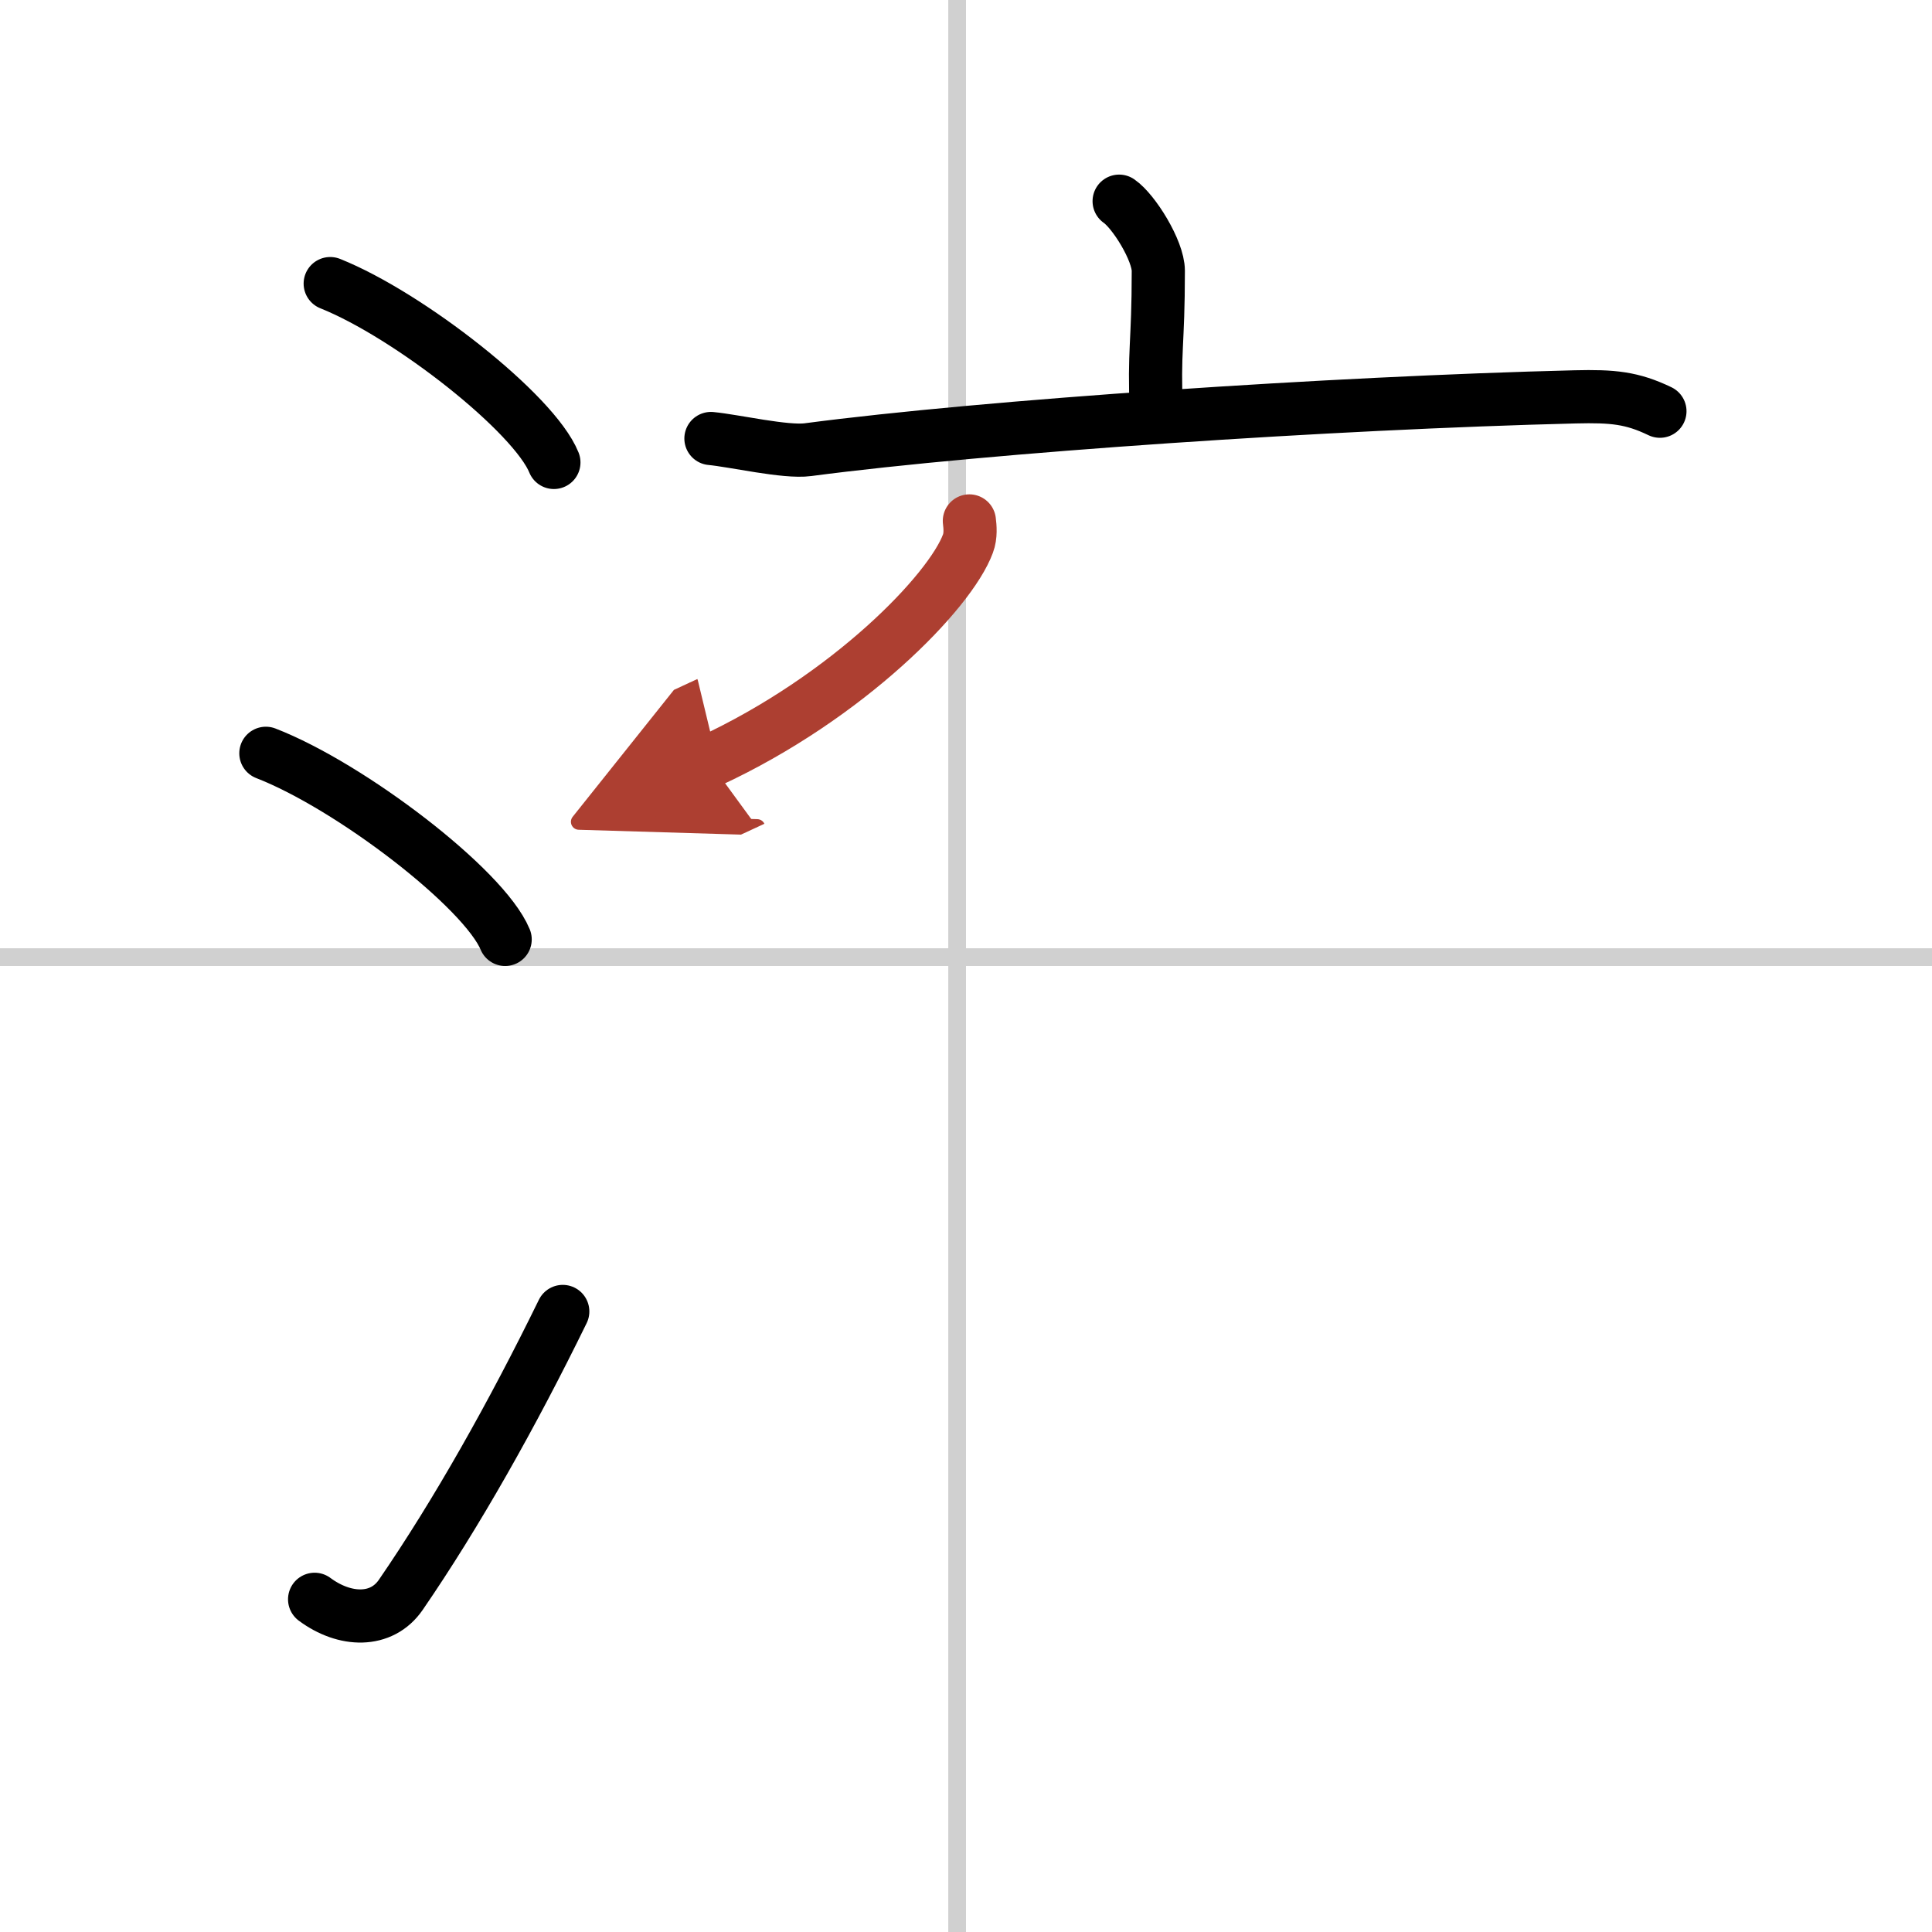
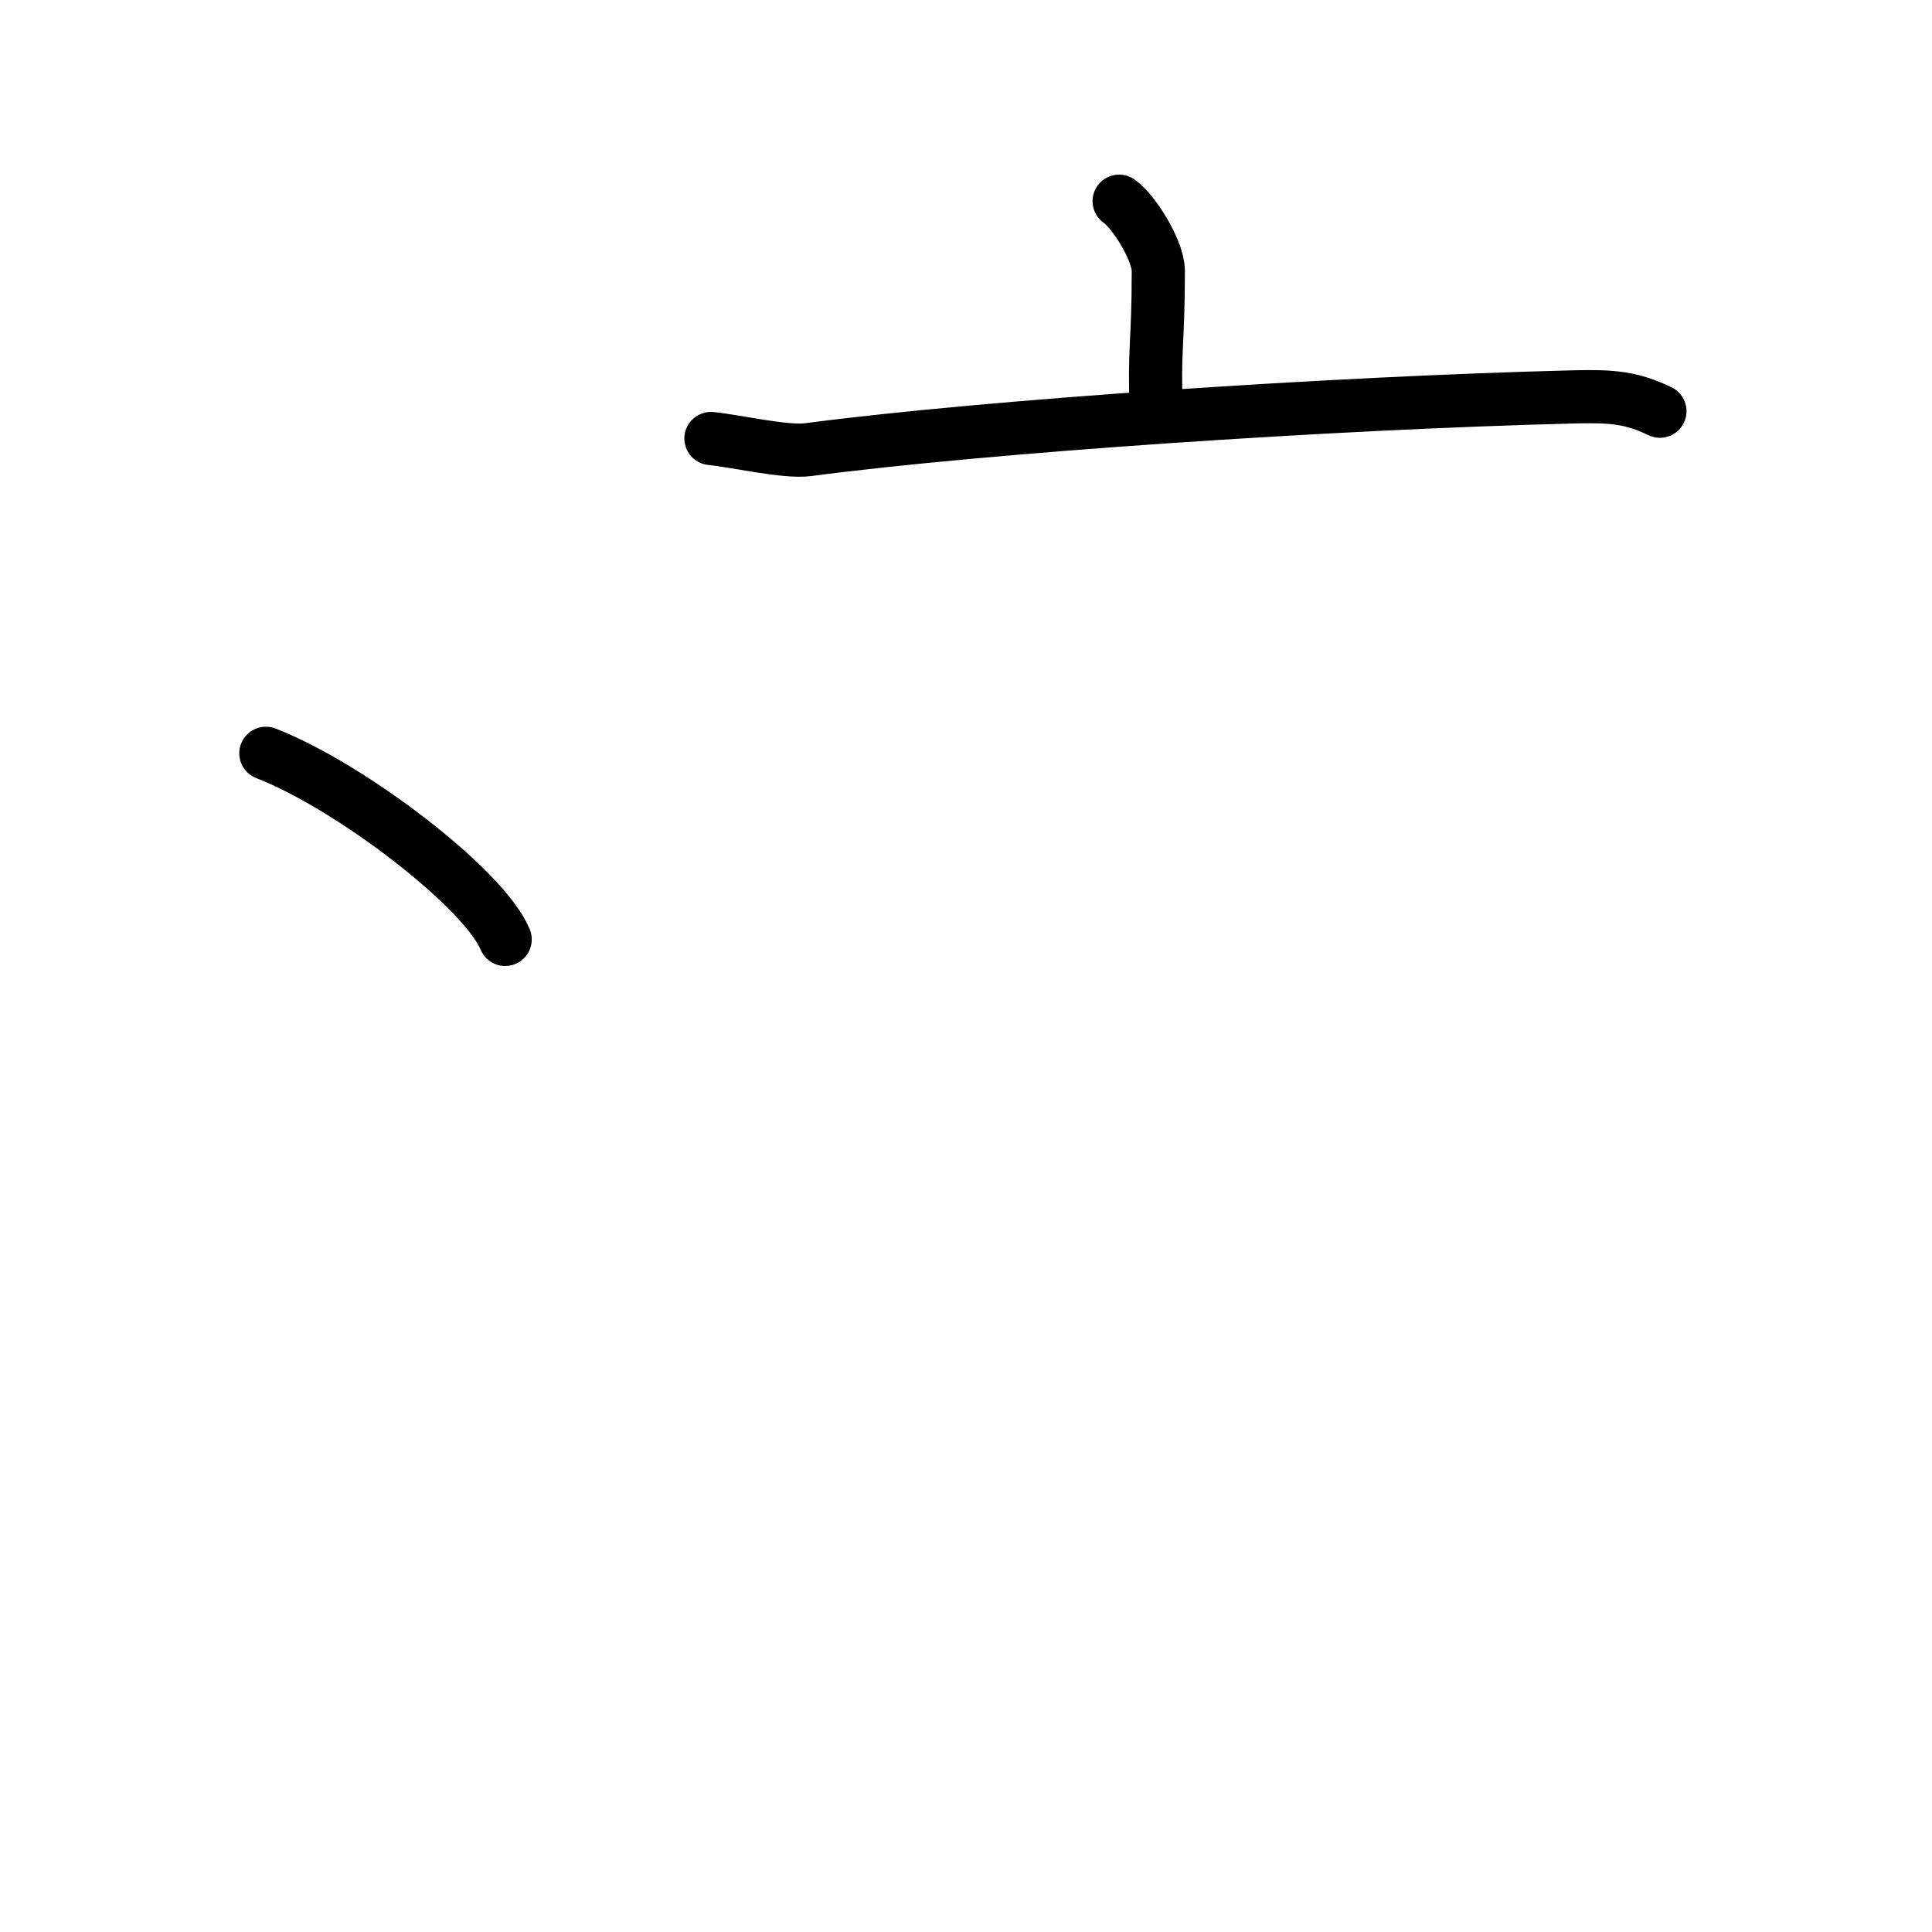
<svg xmlns="http://www.w3.org/2000/svg" width="400" height="400" viewBox="0 0 109 109">
  <defs>
    <marker id="a" markerWidth="4" orient="auto" refX="1" refY="5" viewBox="0 0 10 10">
      <polyline points="0 0 10 5 0 10 1 5" fill="#ad3f31" stroke="#ad3f31" />
    </marker>
  </defs>
  <g fill="none" stroke="#000" stroke-linecap="round" stroke-linejoin="round" stroke-width="3">
    <rect width="100%" height="100%" fill="#fff" stroke="#fff" />
-     <line x1="54" x2="54" y2="109" stroke="#d0d0d0" stroke-width="1" />
-     <line x2="109" y1="54" y2="54" stroke="#d0d0d0" stroke-width="1" />
-     <path d="m18.63 16c4.45 1.78 11.5 7.32 12.62 10.09" />
    <path d="m15 42.5c4.77 1.85 12.31 7.62 13.5 10.5" />
-     <path d="m17.75 90.23c1.71 1.27 3.78 1.32 4.86-0.25 3.14-4.57 6.29-10.16 9.14-15.99" />
    <path d="m63.14 11.35c0.83 0.57 2.21 2.79 2.21 3.93 0 4.21-0.26 4.42-0.11 7.98" />
    <path d="m40.11 24.74c1.29 0.12 4.22 0.8 5.47 0.63 10.1-1.33 29.57-2.64 43.29-2.98 2.12-0.05 3.2 0.05 4.78 0.81" />
-     <path d="m54.69 29.39c0.04 0.32 0.09 0.83-0.08 1.28-1 2.71-6.74 8.65-14.6 12.29" marker-end="url(#a)" stroke="#ad3f31" />
  </g>
</svg>